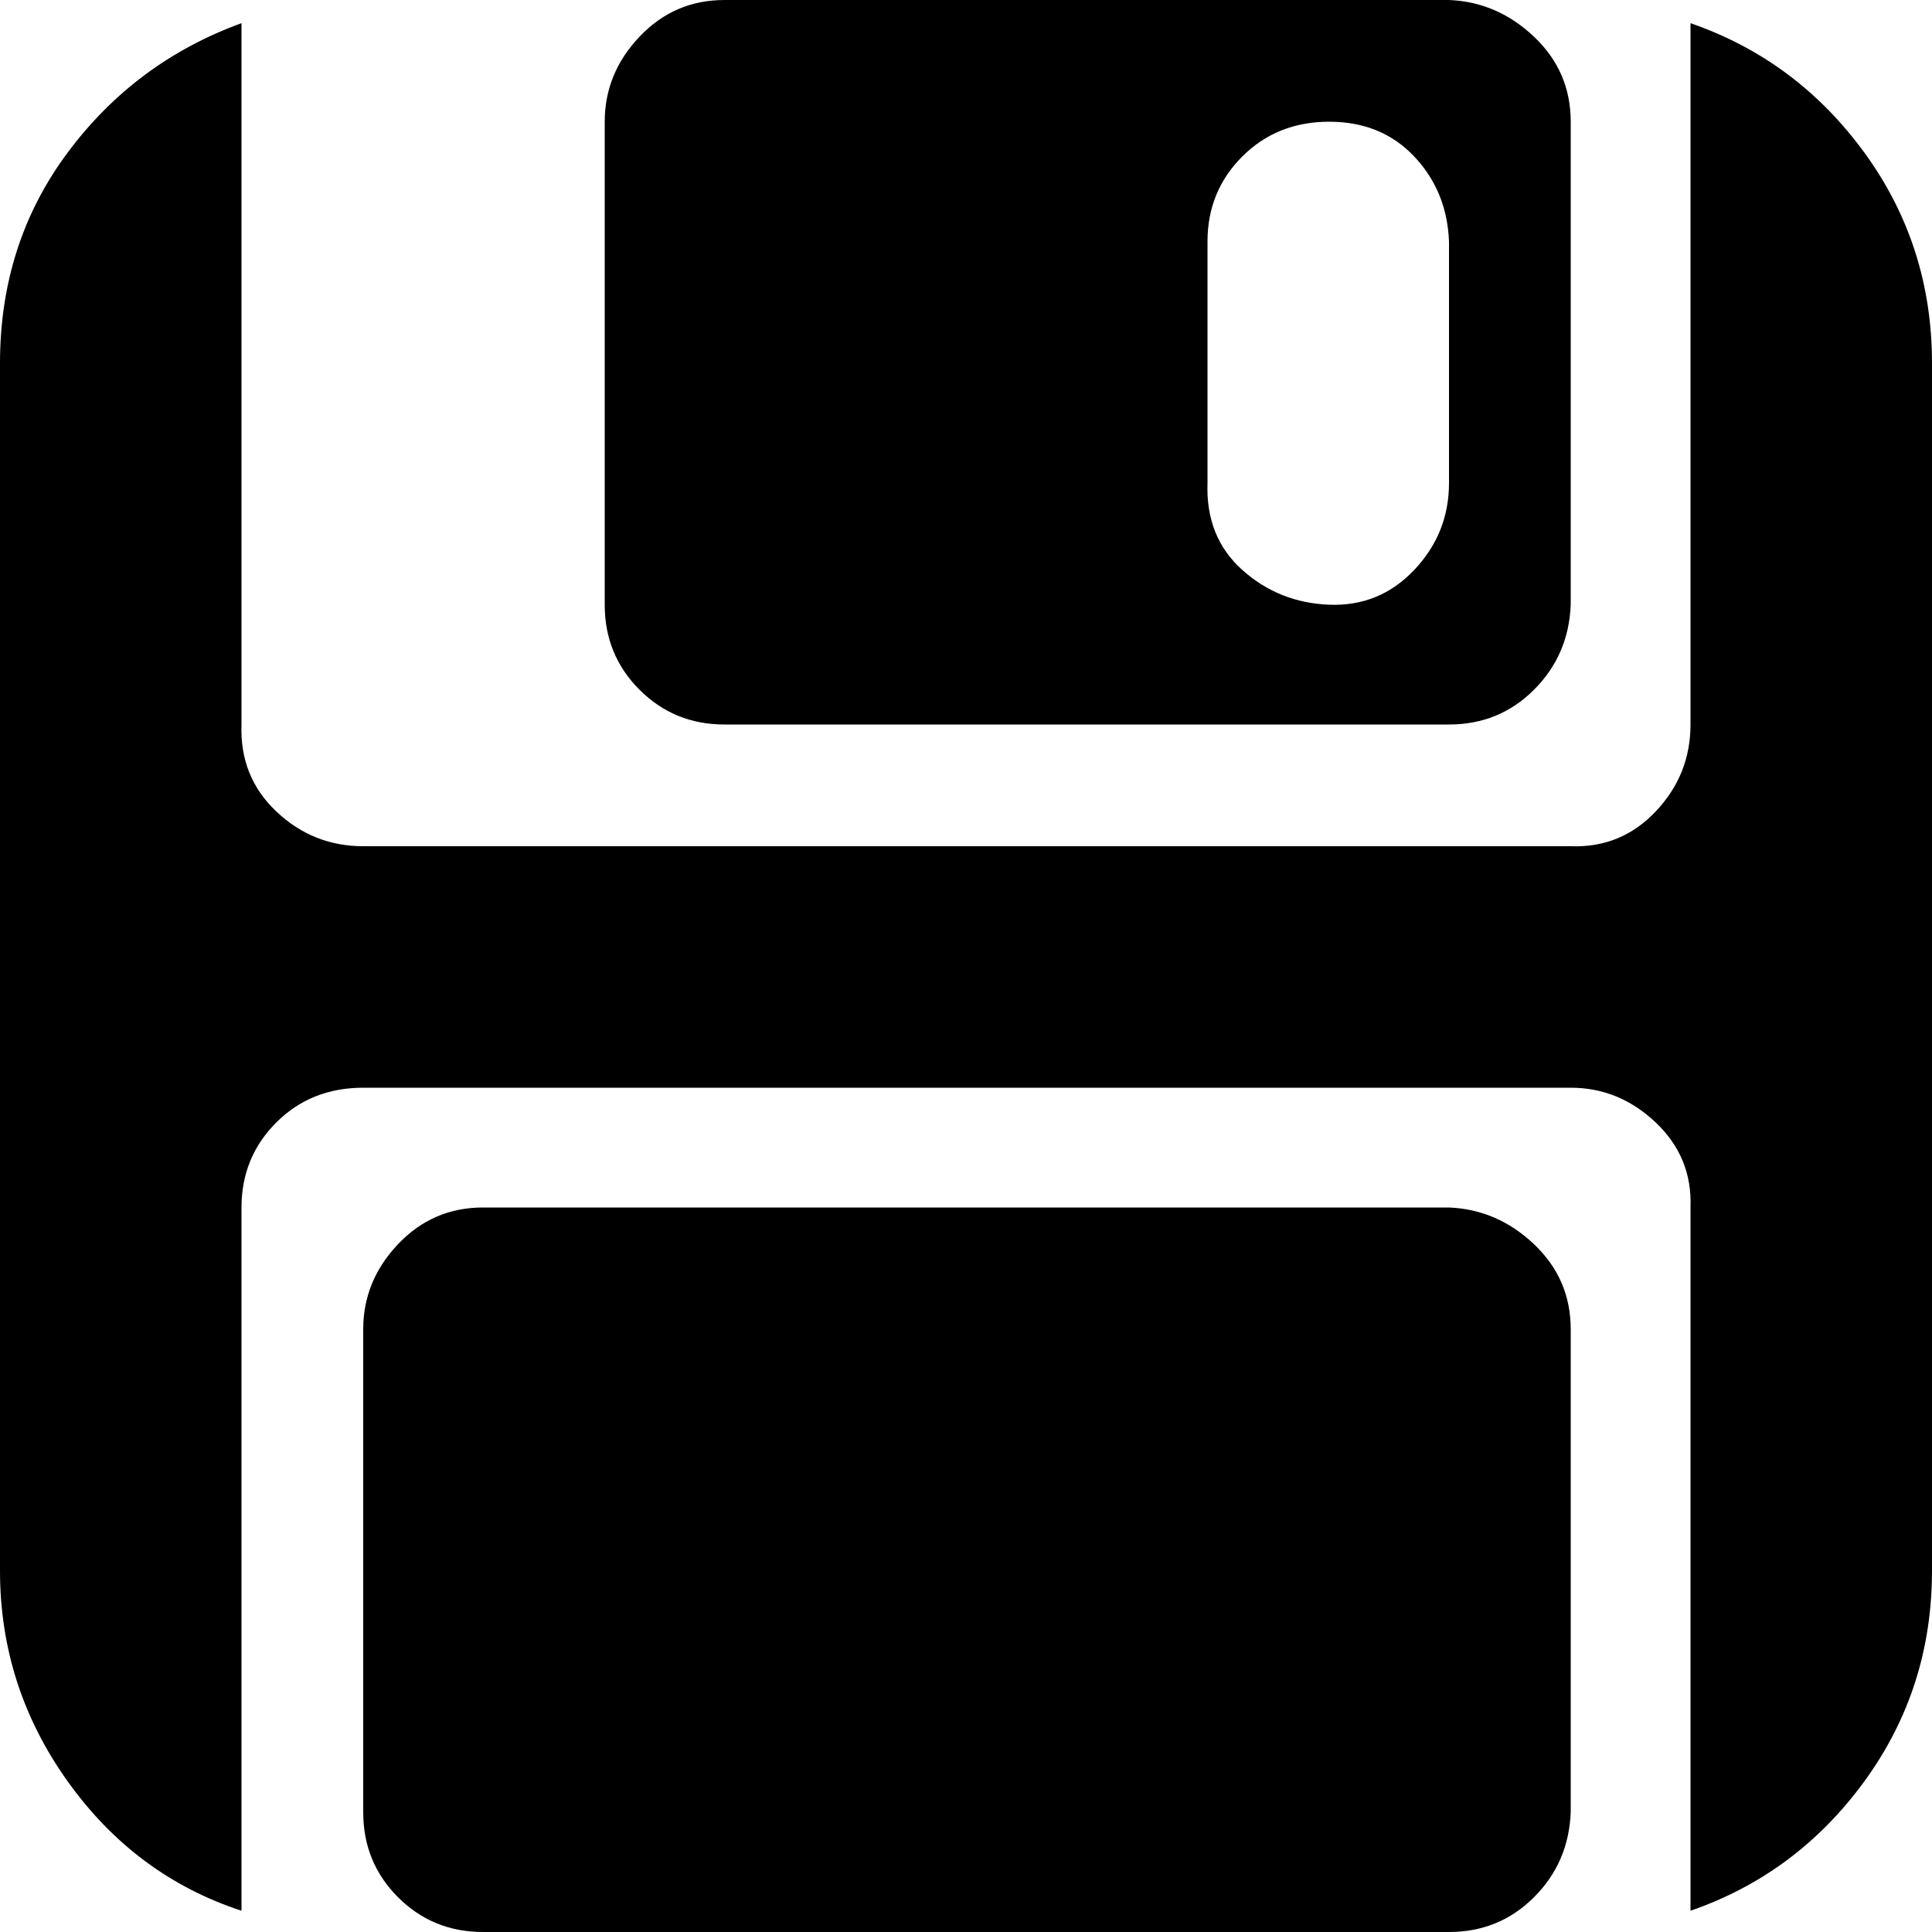
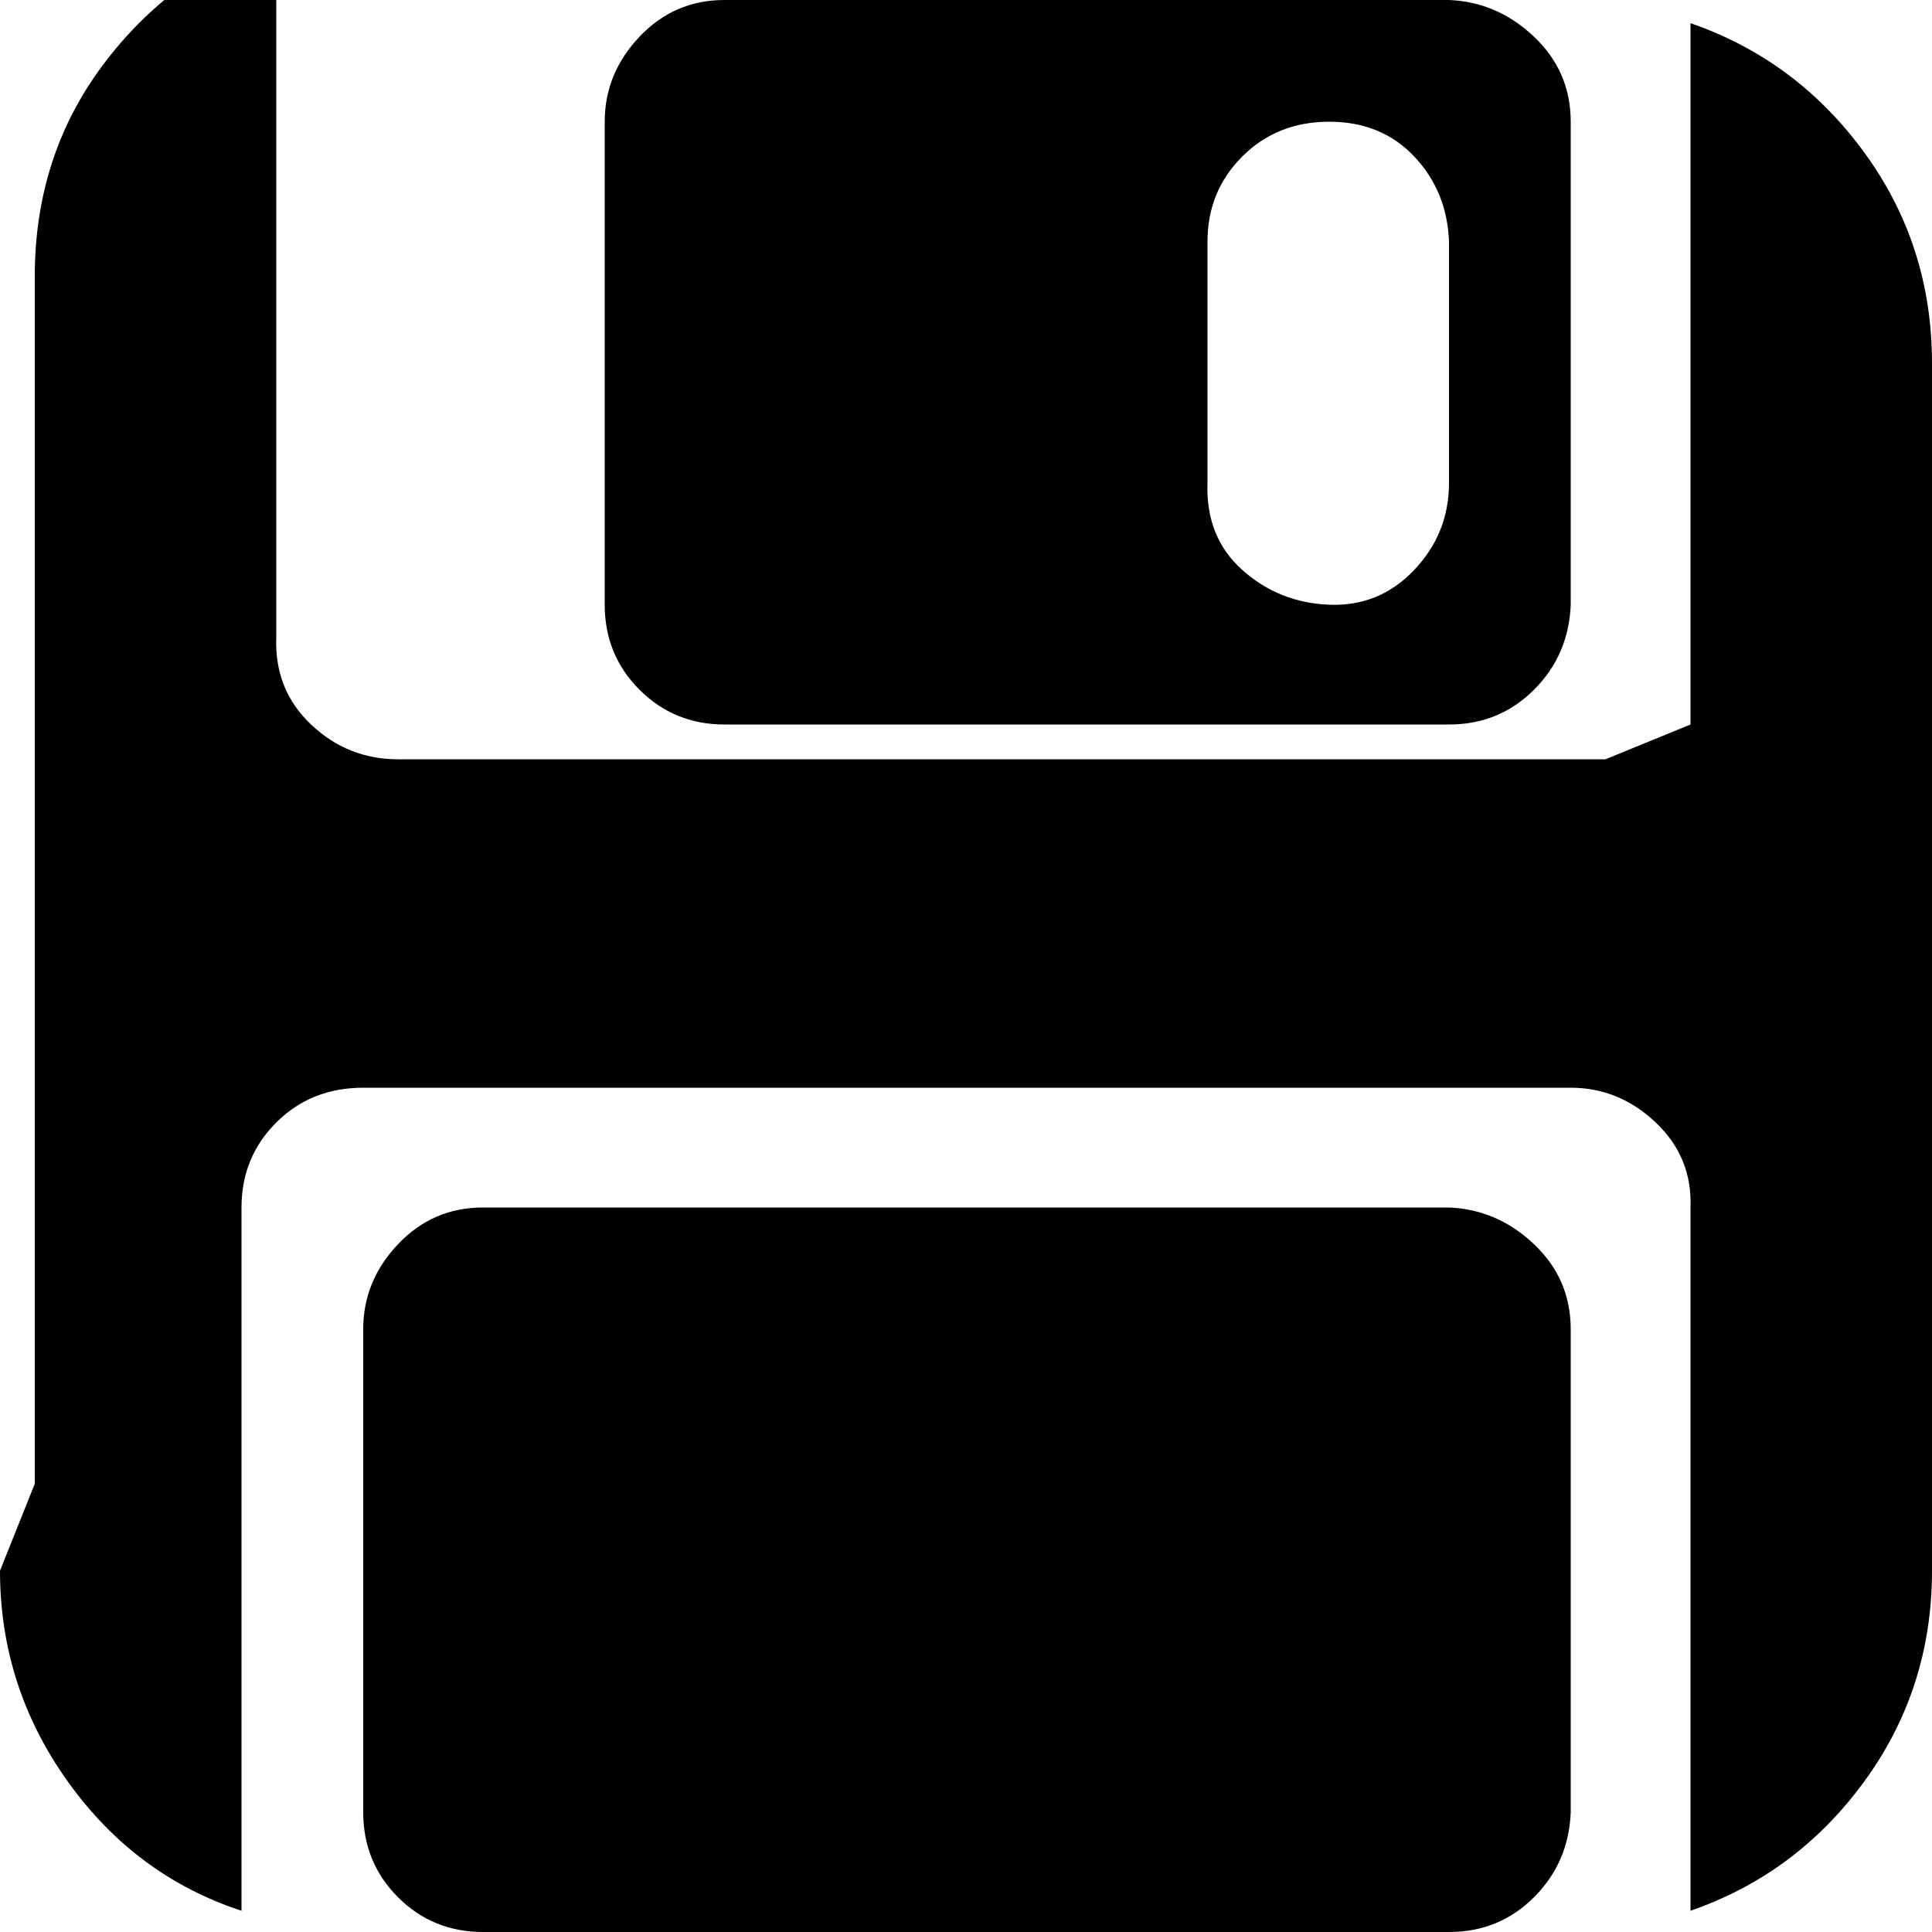
<svg xmlns="http://www.w3.org/2000/svg" fill="#000000" width="800px" height="800px" viewBox="0 0 32 32" version="1.1">
  <title>diskette</title>
-   <path d="M0 26.016q0 1.92 1.12 3.488t2.88 2.144v-11.648q0-0.832 0.576-1.408t1.44-0.576h20q0.8 0 1.408 0.576t0.576 1.408v11.648q1.76-0.608 2.88-2.144t1.12-3.488v-20q0-1.952-1.12-3.488t-2.88-2.144v11.616q0 0.832-0.576 1.44t-1.408 0.576h-20q-0.832 0-1.44-0.576t-0.576-1.44v-11.616q-1.76 0.64-2.88 2.144t-1.12 3.488v20zM6.016 30.016q0 0.832 0.576 1.408t1.408 0.576h16q0.832 0 1.408-0.576t0.608-1.408v-8q0-0.832-0.608-1.408t-1.408-0.608h-16q-0.832 0-1.408 0.608t-0.576 1.408v8zM10.016 10.016q0 0.832 0.576 1.408t1.408 0.576h12q0.832 0 1.408-0.576t0.608-1.408v-8q0-0.832-0.608-1.408t-1.408-0.608h-12q-0.832 0-1.408 0.608t-0.576 1.408v8zM20 8v-4q0-0.832 0.576-1.408t1.44-0.576 1.408 0.576 0.576 1.408v4q0 0.832-0.576 1.44t-1.408 0.576-1.44-0.576-0.576-1.44z" />
+   <path d="M0 26.016q0 1.92 1.12 3.488t2.88 2.144v-11.648q0-0.832 0.576-1.408t1.44-0.576h20q0.8 0 1.408 0.576t0.576 1.408v11.648q1.76-0.608 2.88-2.144t1.12-3.488v-20q0-1.952-1.12-3.488t-2.88-2.144v11.616t-1.408 0.576h-20q-0.832 0-1.44-0.576t-0.576-1.44v-11.616q-1.76 0.64-2.88 2.144t-1.12 3.488v20zM6.016 30.016q0 0.832 0.576 1.408t1.408 0.576h16q0.832 0 1.408-0.576t0.608-1.408v-8q0-0.832-0.608-1.408t-1.408-0.608h-16q-0.832 0-1.408 0.608t-0.576 1.408v8zM10.016 10.016q0 0.832 0.576 1.408t1.408 0.576h12q0.832 0 1.408-0.576t0.608-1.408v-8q0-0.832-0.608-1.408t-1.408-0.608h-12q-0.832 0-1.408 0.608t-0.576 1.408v8zM20 8v-4q0-0.832 0.576-1.408t1.44-0.576 1.408 0.576 0.576 1.408v4q0 0.832-0.576 1.44t-1.408 0.576-1.44-0.576-0.576-1.44z" />
</svg>